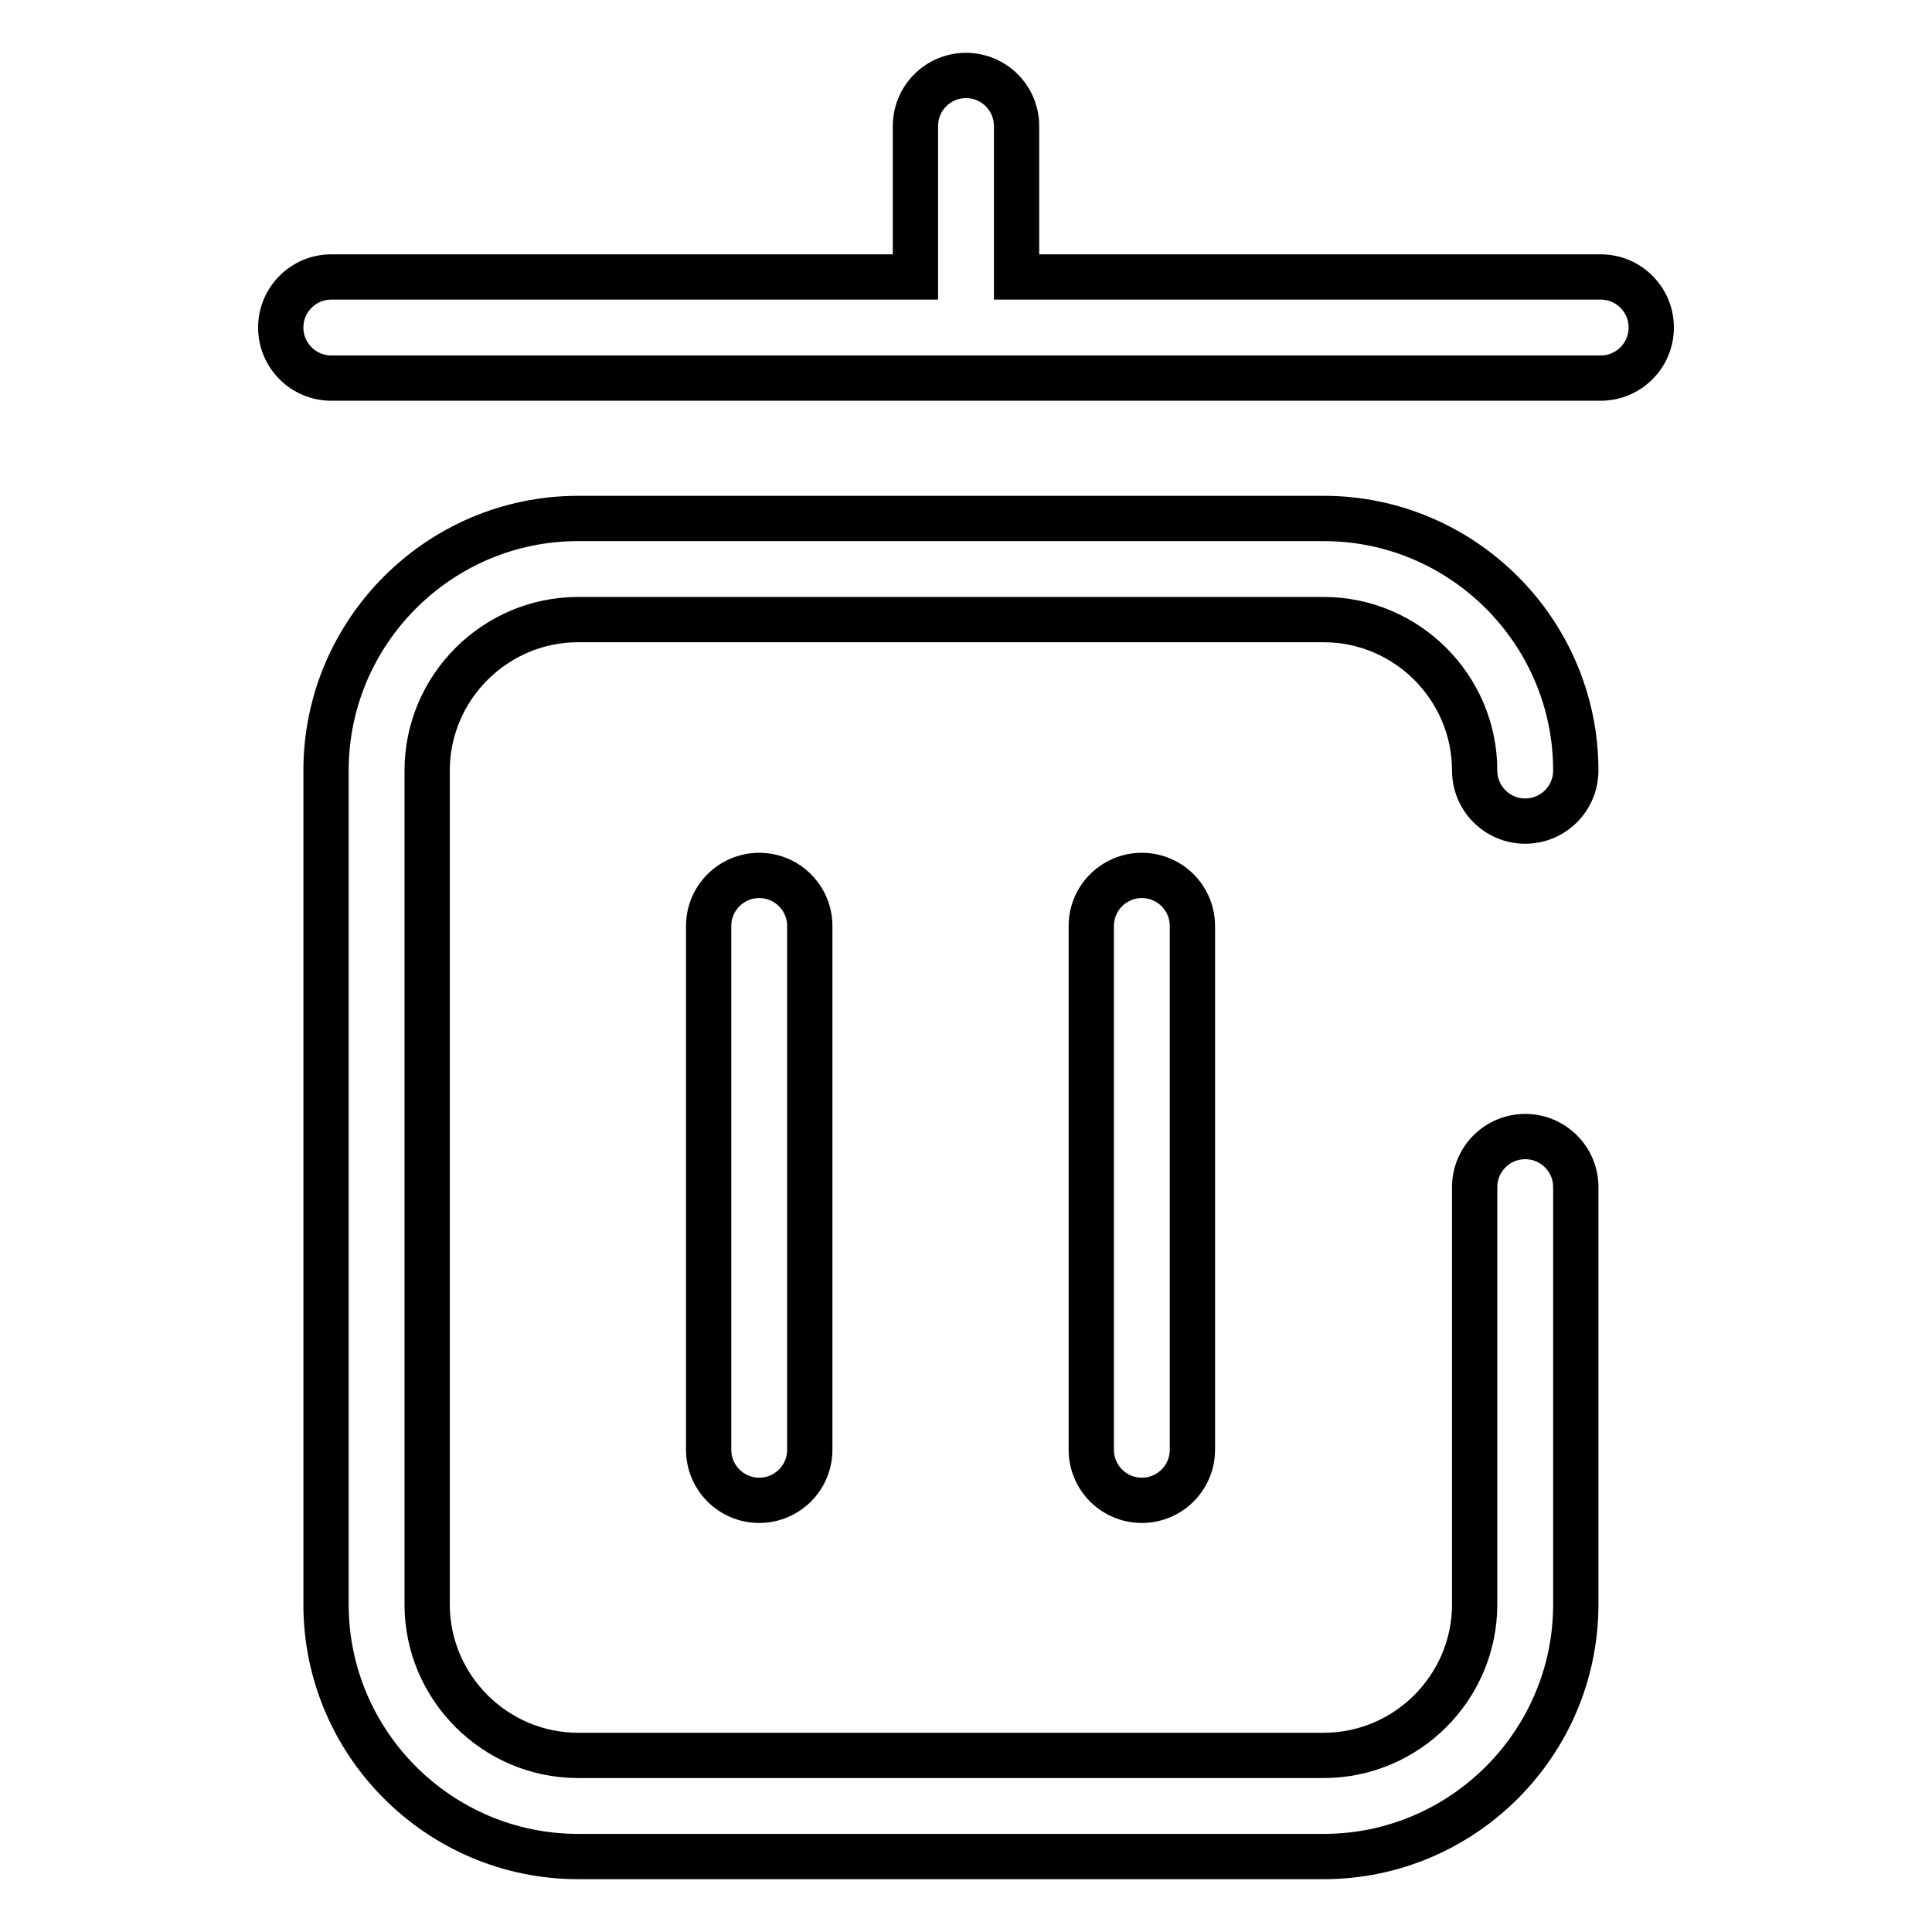
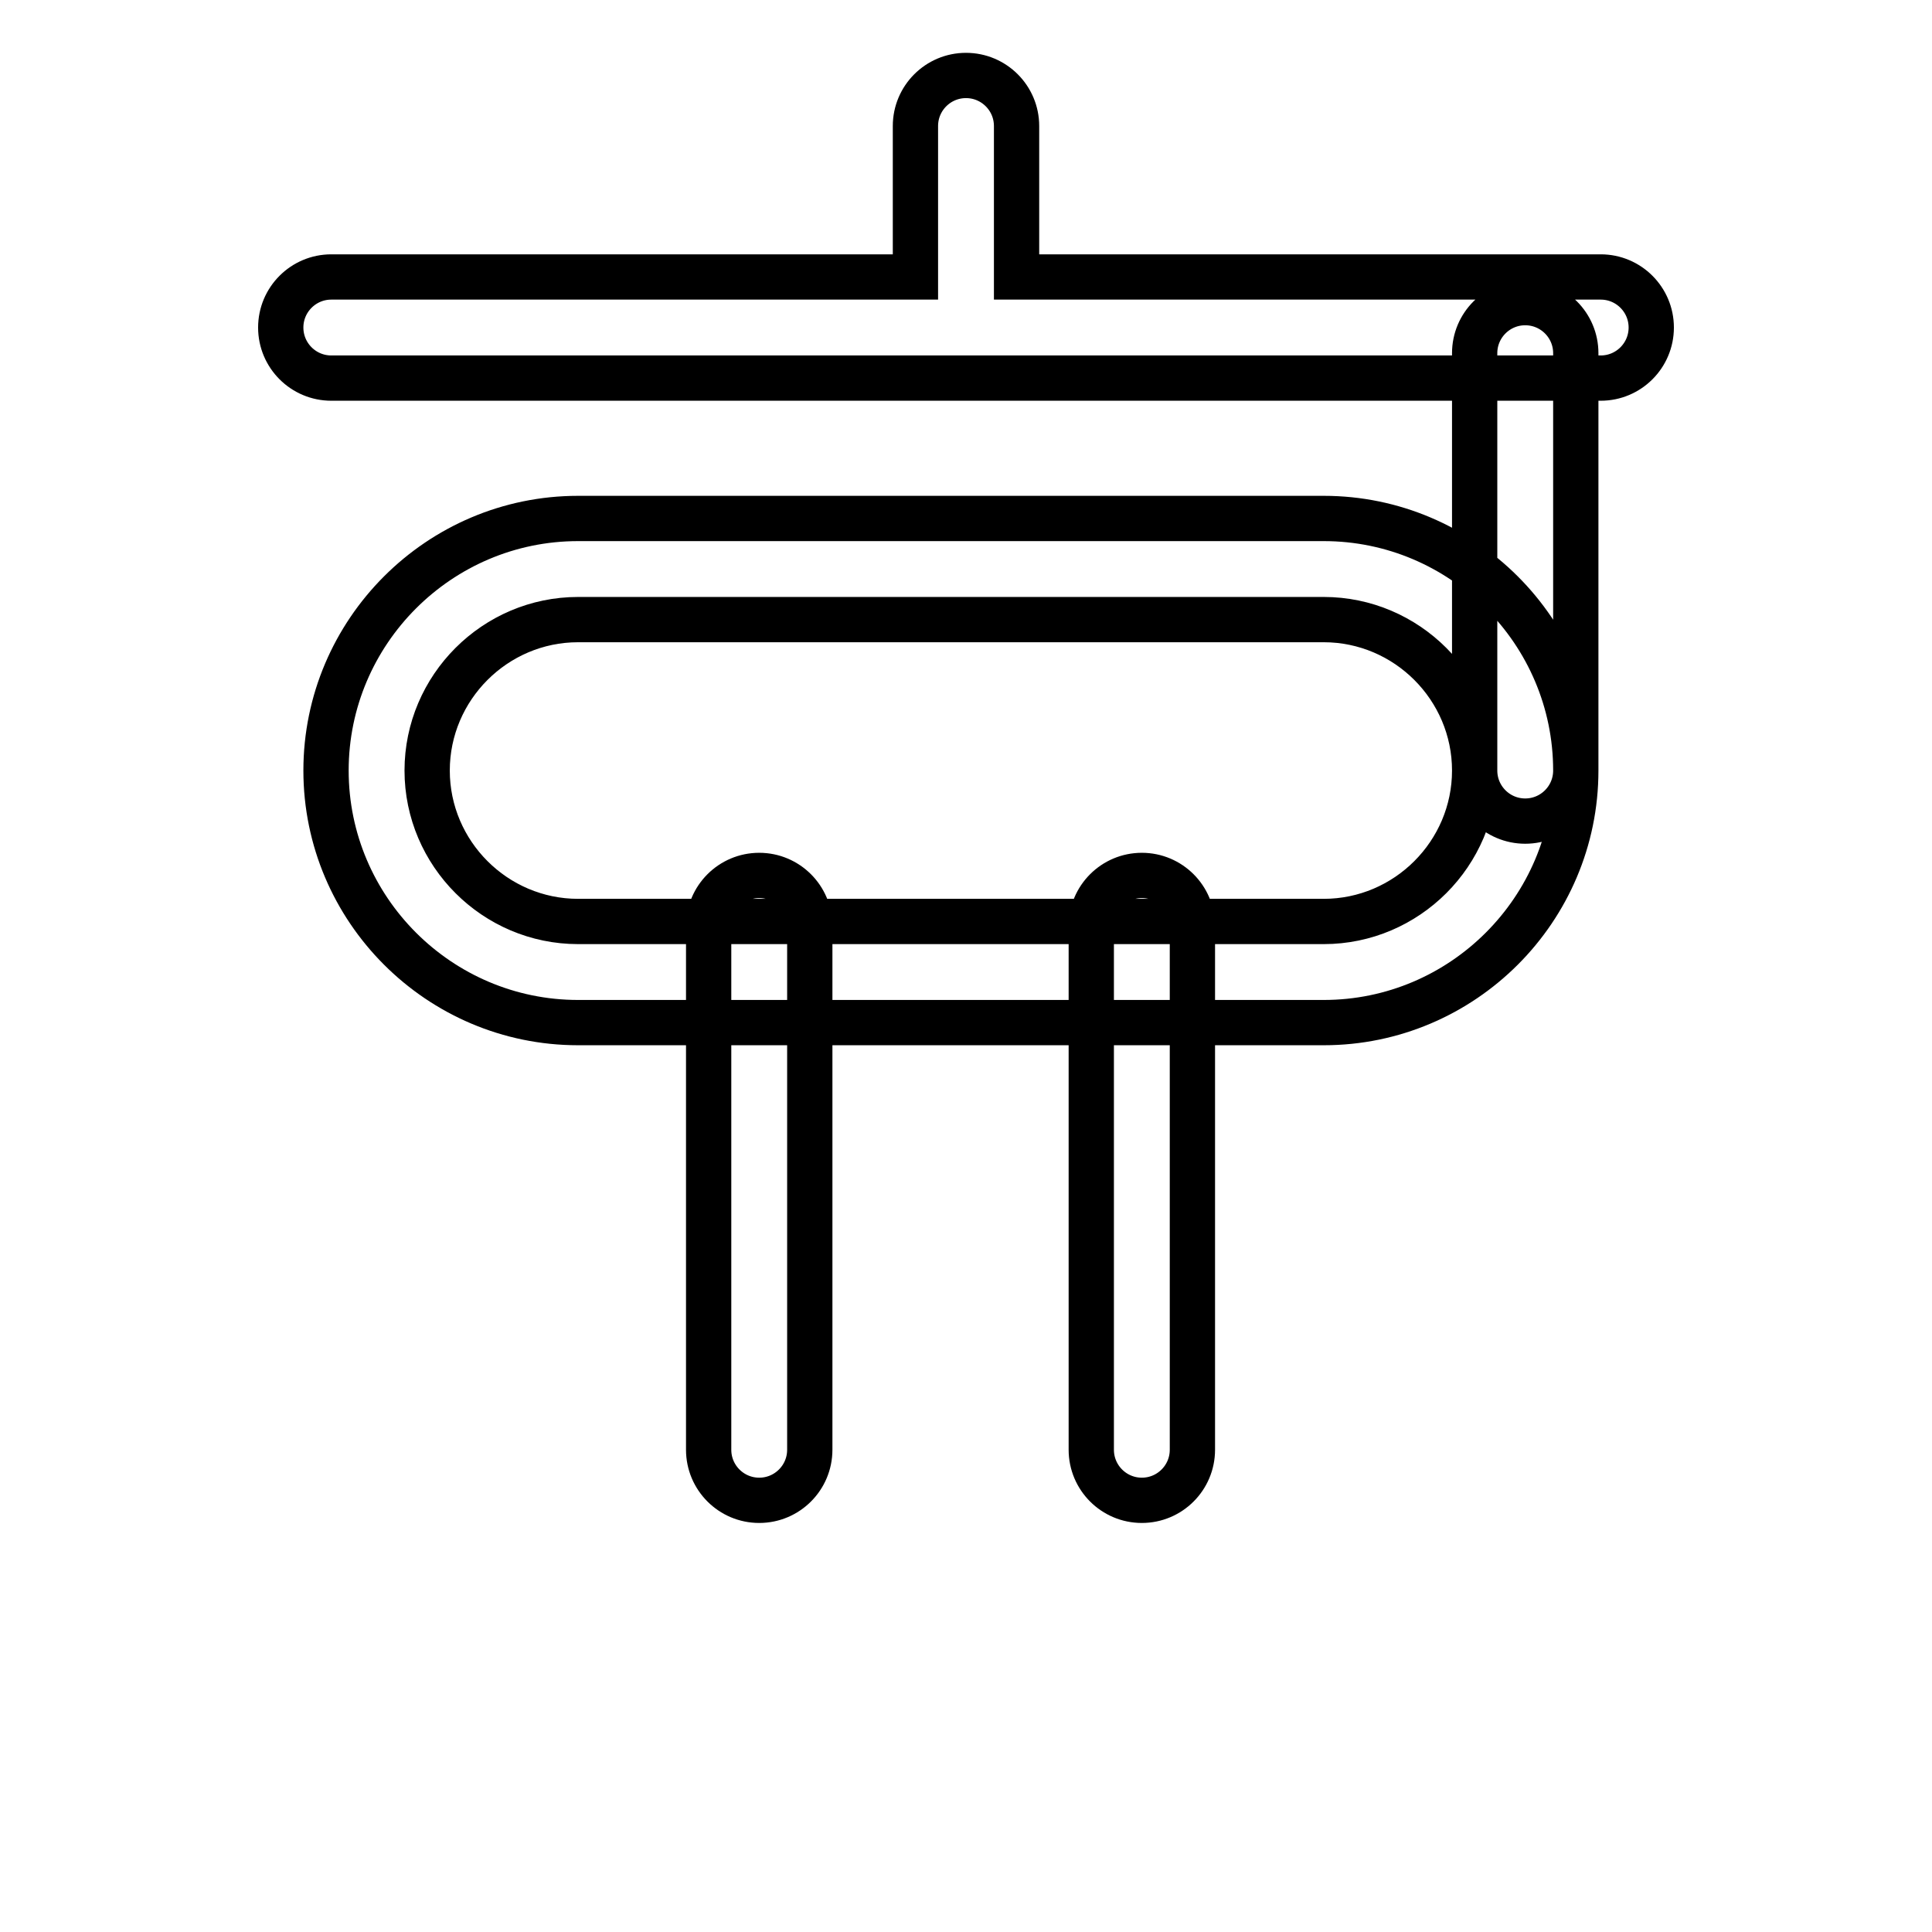
<svg xmlns="http://www.w3.org/2000/svg" version="1.1" x="0px" y="0px" viewBox="0 0 256 256" enable-background="new 0 0 256 256" xml:space="preserve">
  <g>
-     <path stroke-width="6" fill-opacity="0" stroke="#000000" d="M195.4,102.1c0,3.7,3,6.7,6.7,6.7s6.7-3,6.7-6.7c0-18.4-15-33.4-33.4-33.4H76.6c-18.4,0-33.4,15-33.4,33.4 v110.5c0,18.4,15,33.4,33.4,33.4h98.8c18.4,0,33.4-15,33.4-33.4v-55.3c0-3.7-3-6.7-6.7-6.7s-6.7,3-6.7,6.7v55.3c0,11-9,20-20,20 H76.6c-11,0-20-9-20-20V102.1c0-11,9-20,20-20h98.8C186.4,82.1,195.4,91.1,195.4,102.1z M212.1,36.7h-77.4v-20c0-3.7-3-6.7-6.7-6.7 c-3.7,0-6.7,3-6.7,6.7v20H43.9c-3.7,0-6.7,3-6.7,6.7c0,3.7,3,6.7,6.7,6.7h168.2c3.7,0,6.7-3,6.7-6.7 C218.8,39.7,215.8,36.7,212.1,36.7z M93.9,122.7v69.4c0,3.7,3,6.7,6.7,6.7c3.7,0,6.7-3,6.7-6.7v-69.4c0-3.7-3-6.7-6.7-6.7 C96.9,116,93.9,119,93.9,122.7z M144.6,122.7v69.4c0,3.7,3,6.7,6.7,6.7c3.7,0,6.7-3,6.7-6.7v-69.4c0-3.7-3-6.7-6.7-6.7 C147.6,116,144.6,119,144.6,122.7z" />
+     <path stroke-width="6" fill-opacity="0" stroke="#000000" d="M195.4,102.1c0,3.7,3,6.7,6.7,6.7s6.7-3,6.7-6.7c0-18.4-15-33.4-33.4-33.4H76.6c-18.4,0-33.4,15-33.4,33.4 c0,18.4,15,33.4,33.4,33.4h98.8c18.4,0,33.4-15,33.4-33.4v-55.3c0-3.7-3-6.7-6.7-6.7s-6.7,3-6.7,6.7v55.3c0,11-9,20-20,20 H76.6c-11,0-20-9-20-20V102.1c0-11,9-20,20-20h98.8C186.4,82.1,195.4,91.1,195.4,102.1z M212.1,36.7h-77.4v-20c0-3.7-3-6.7-6.7-6.7 c-3.7,0-6.7,3-6.7,6.7v20H43.9c-3.7,0-6.7,3-6.7,6.7c0,3.7,3,6.7,6.7,6.7h168.2c3.7,0,6.7-3,6.7-6.7 C218.8,39.7,215.8,36.7,212.1,36.7z M93.9,122.7v69.4c0,3.7,3,6.7,6.7,6.7c3.7,0,6.7-3,6.7-6.7v-69.4c0-3.7-3-6.7-6.7-6.7 C96.9,116,93.9,119,93.9,122.7z M144.6,122.7v69.4c0,3.7,3,6.7,6.7,6.7c3.7,0,6.7-3,6.7-6.7v-69.4c0-3.7-3-6.7-6.7-6.7 C147.6,116,144.6,119,144.6,122.7z" />
  </g>
</svg>